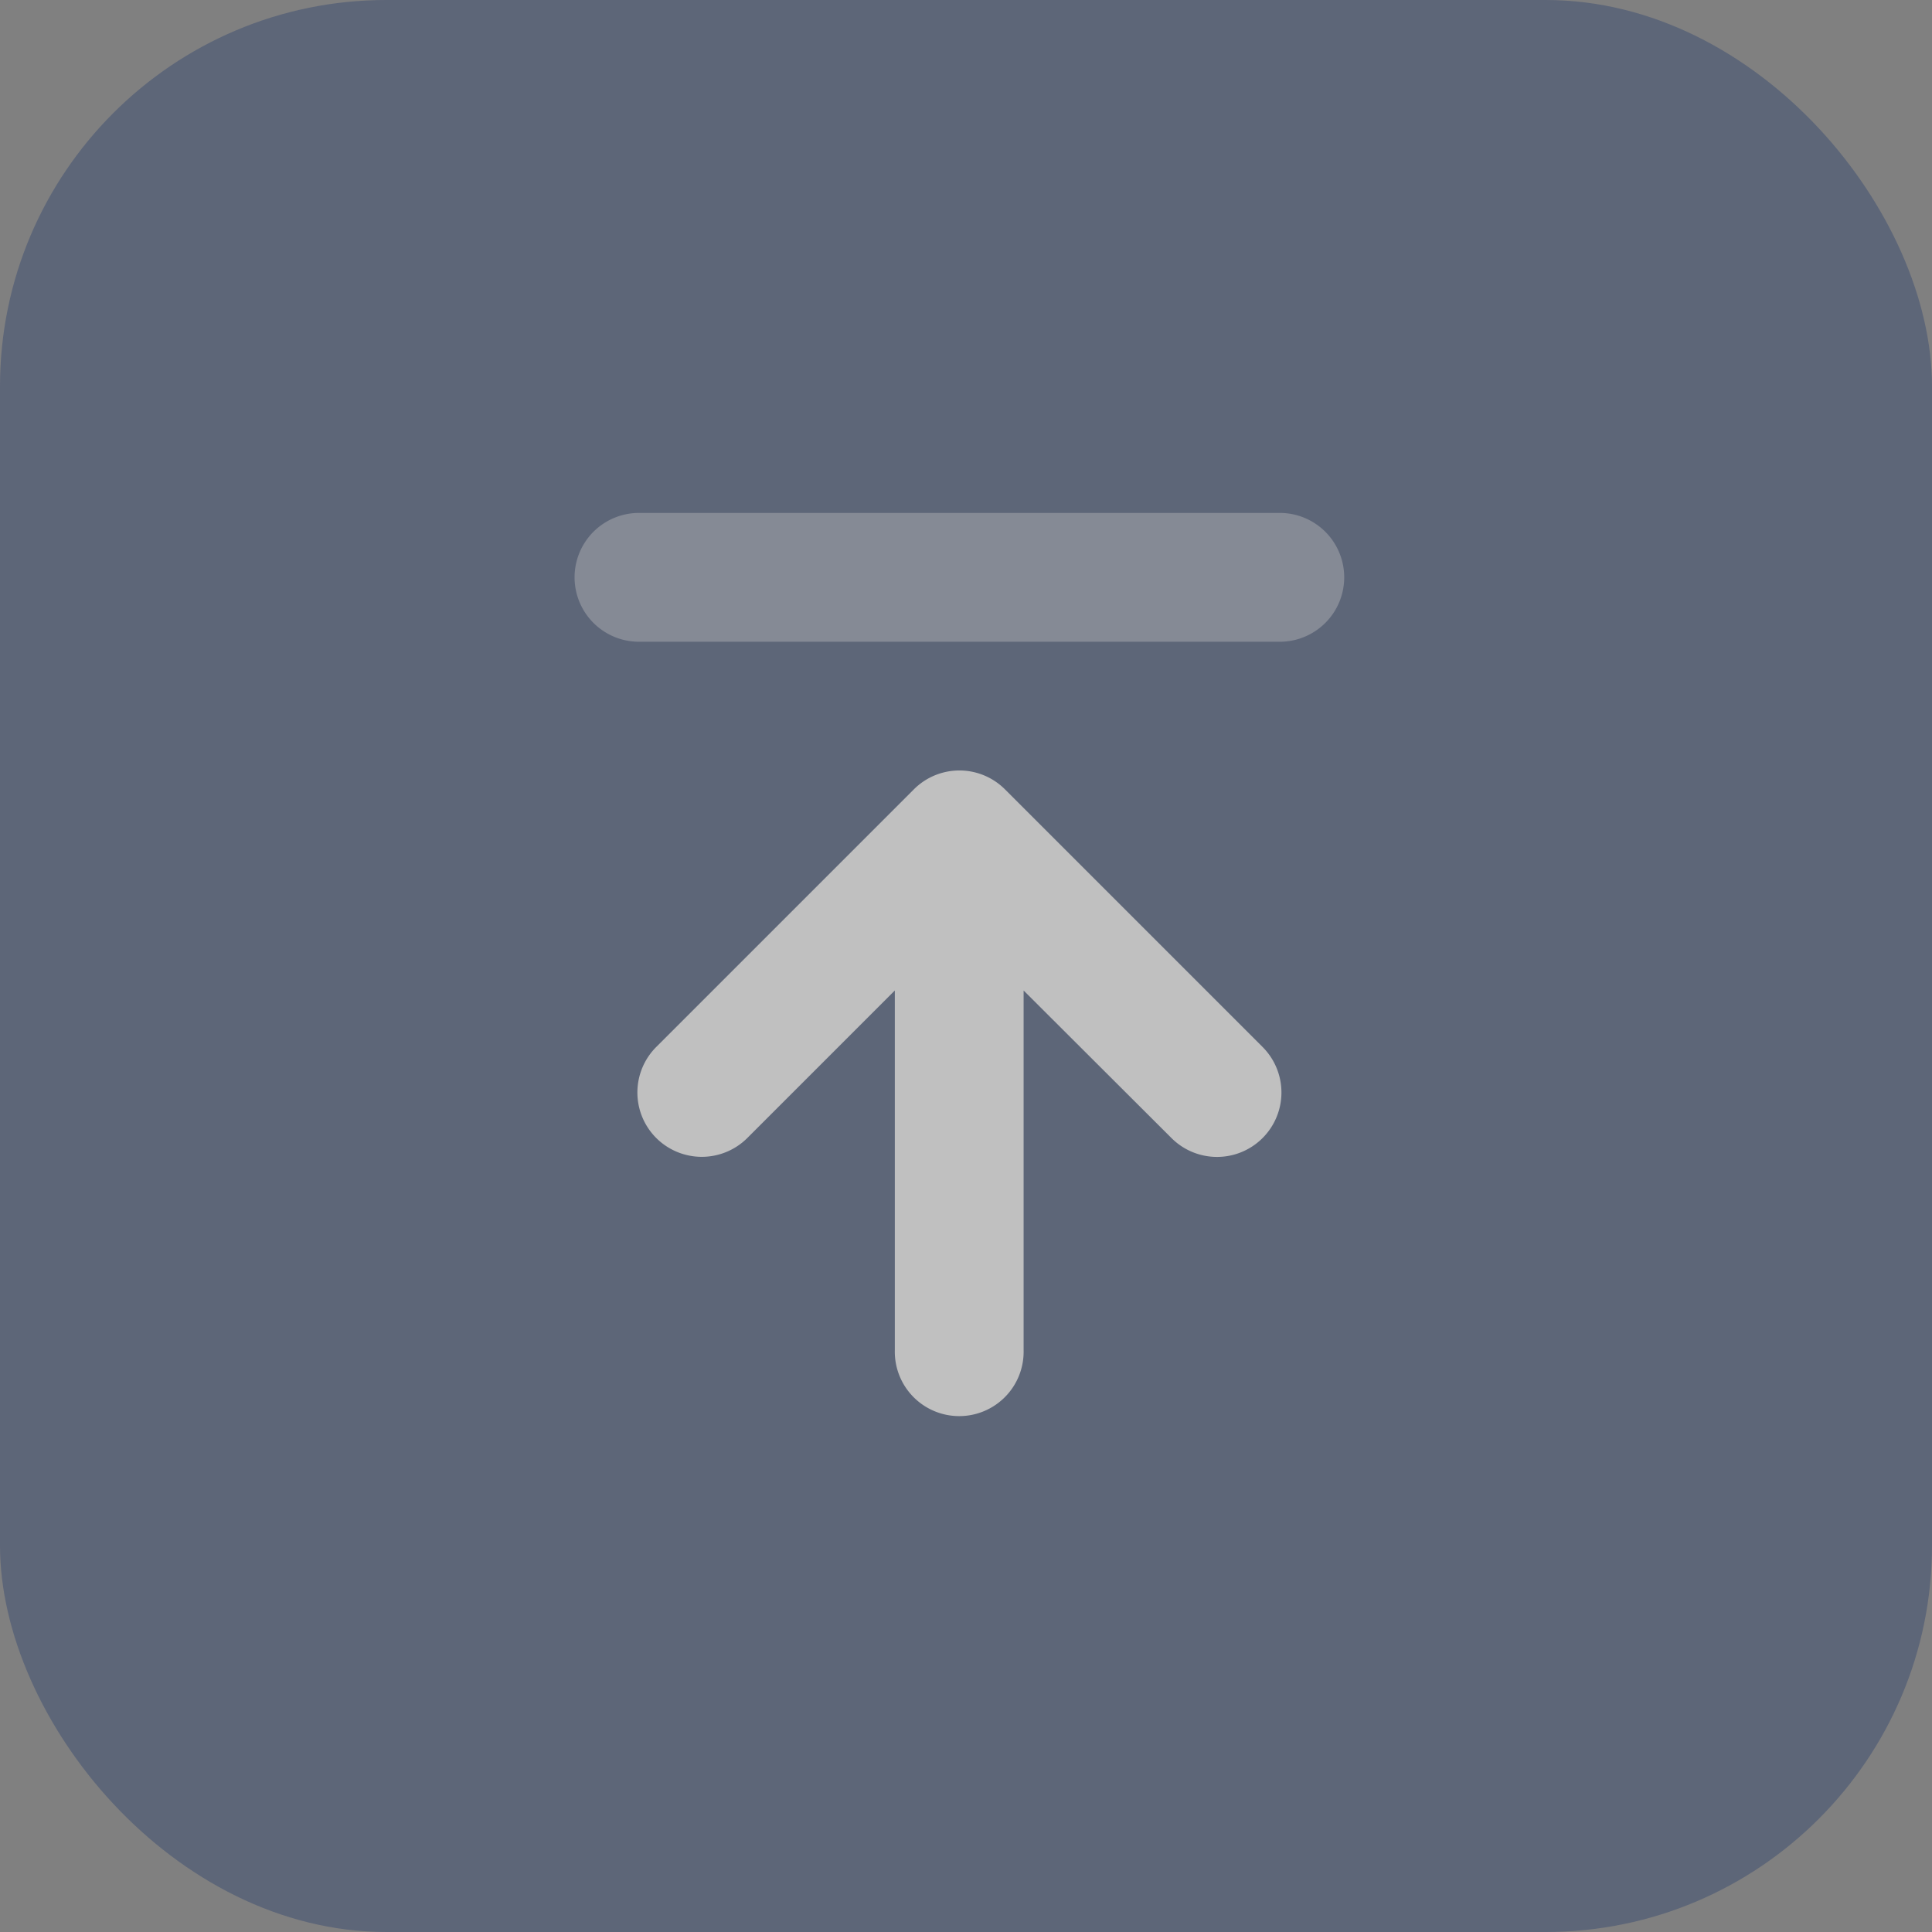
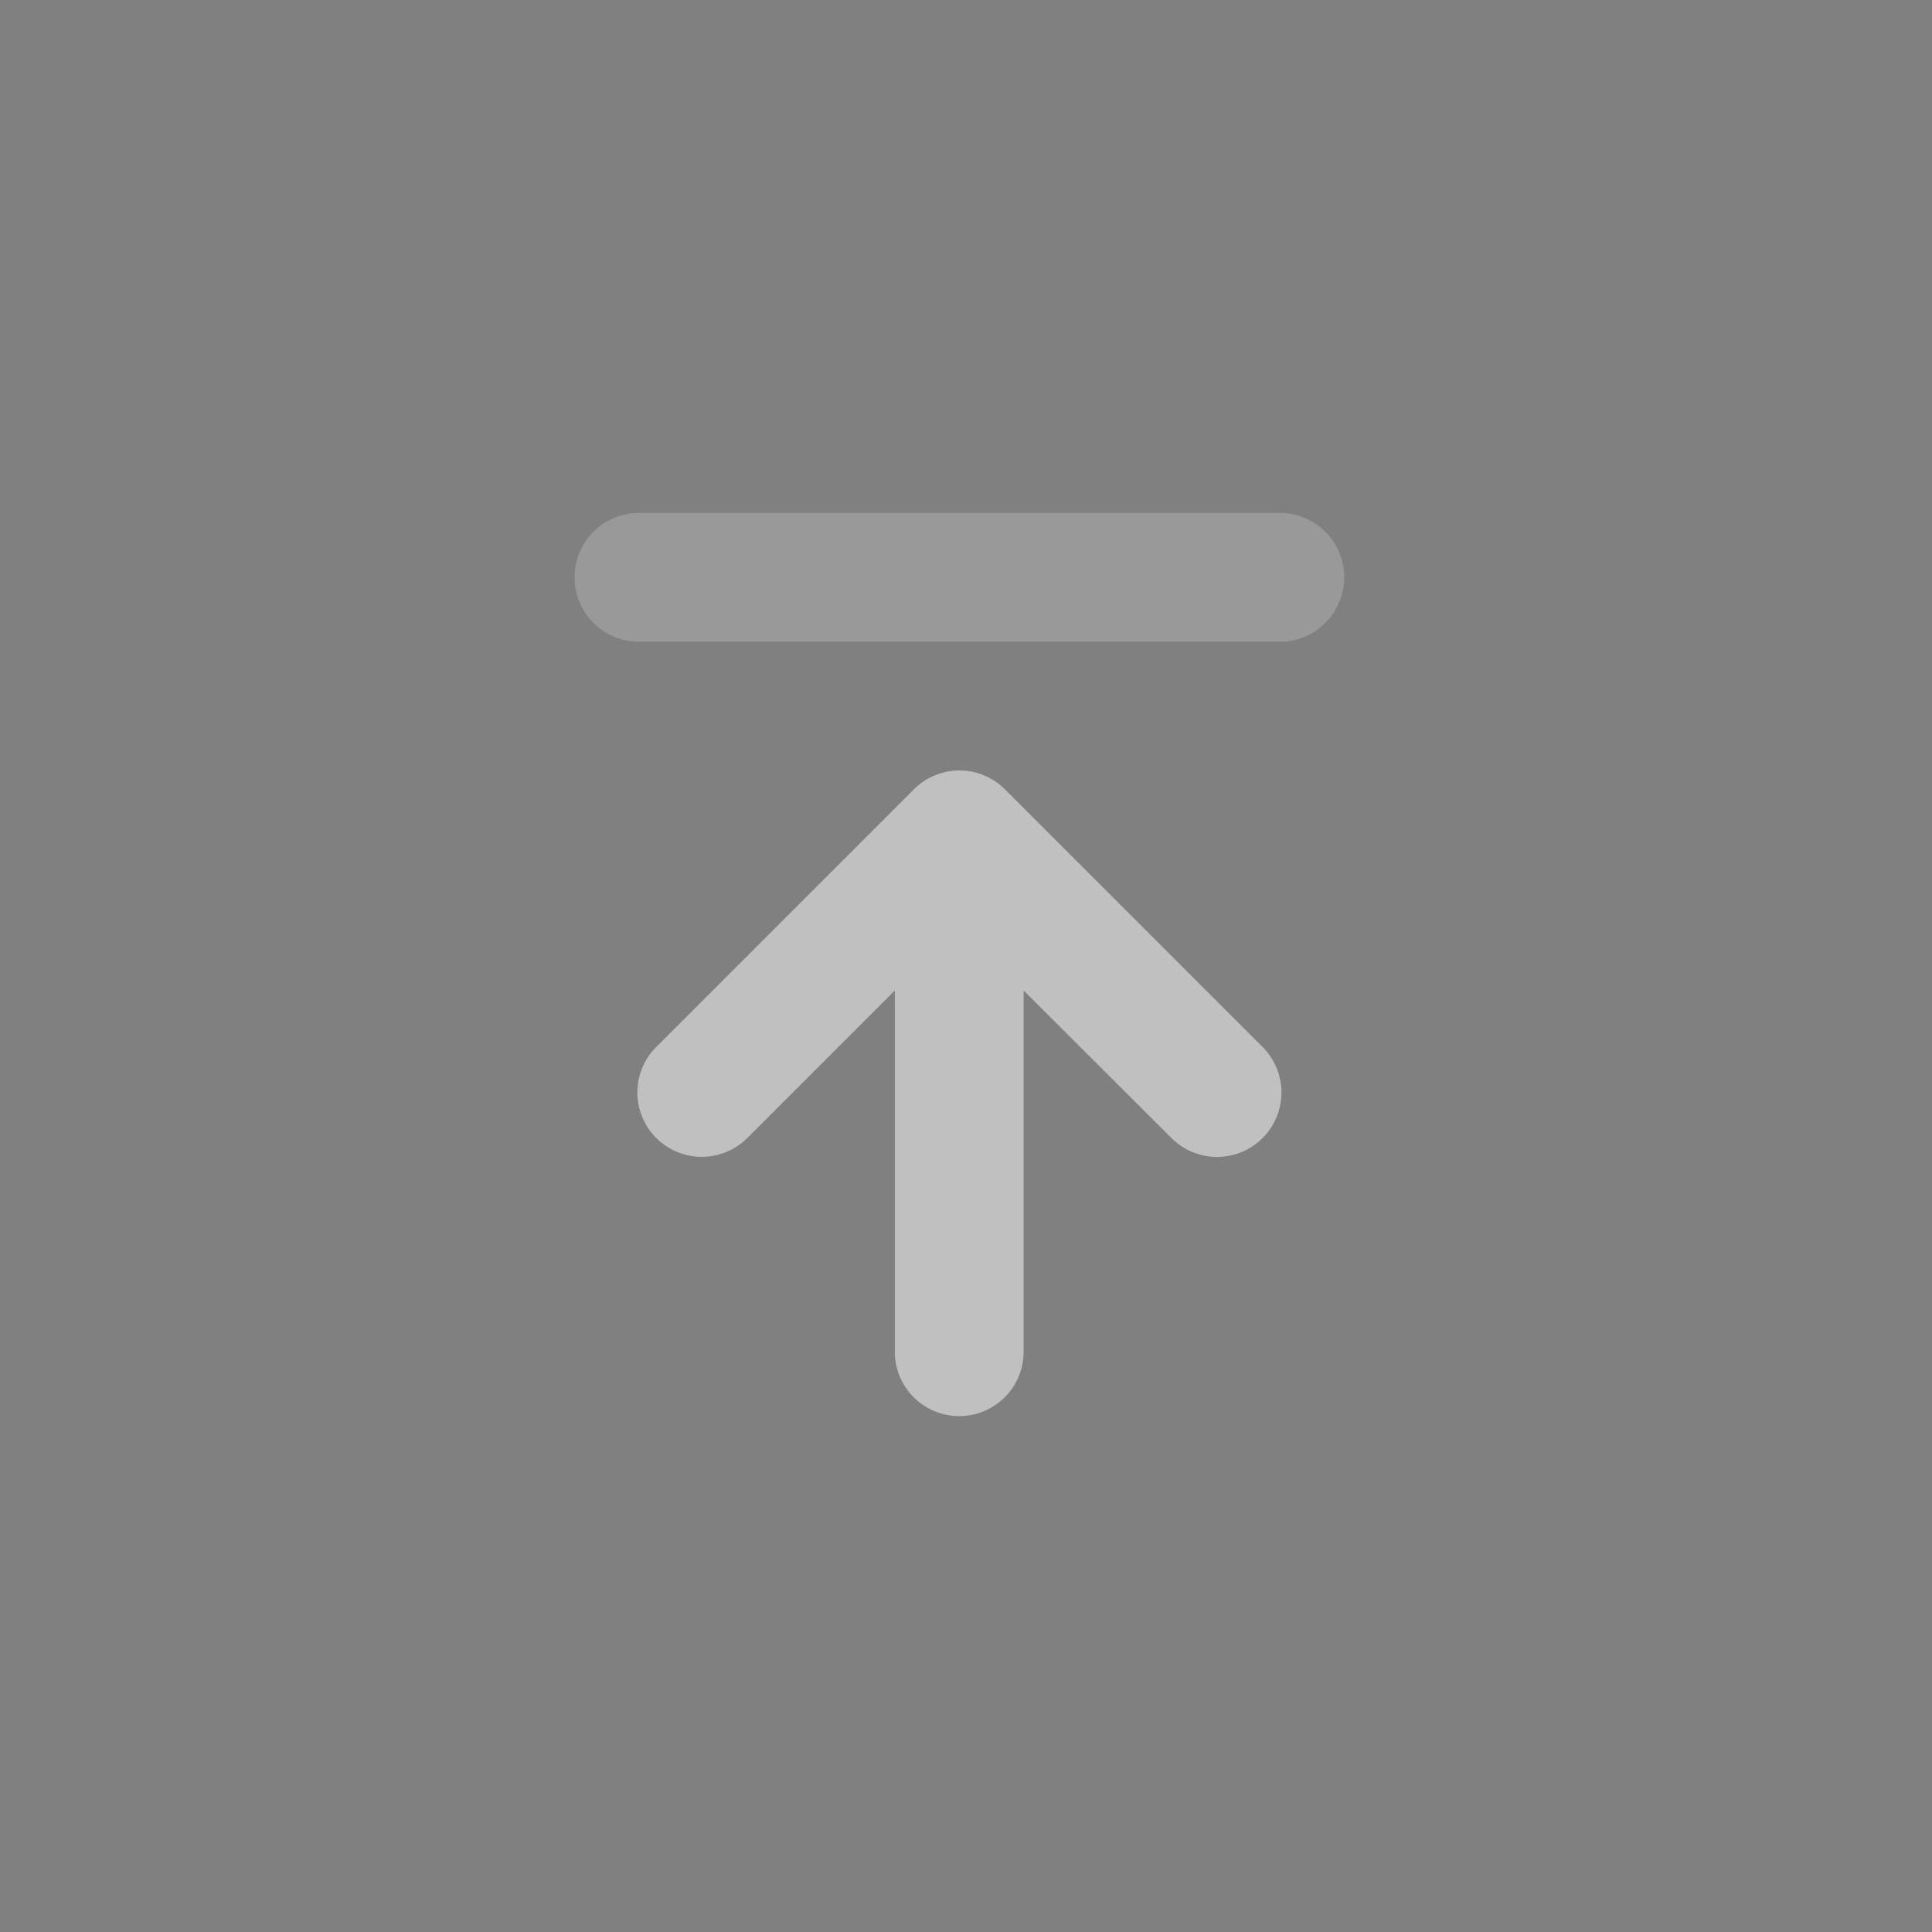
<svg xmlns="http://www.w3.org/2000/svg" width="50" height="50" viewBox="0 0 50 50">
  <rect x="0" y="0" width="50" height="50" fill="#808080" stroke="none" />
  <g id="pagetop" transform="translate(-1611 -4394)" opacity="0.5">
-     <rect id="長方形_870" data-name="長方形 870" width="50" height="50" rx="10" transform="translate(1611 4394)" fill="#3a4b70" />
    <g id="arrow-up-to-line-duotone" transform="translate(1625.829 4375.275)">
      <path id="パス_1105" data-name="パス 1105" d="M32.493,169.487a1.666,1.666,0,0,1,0-2.357l6.667-6.667a1.666,1.666,0,0,1,2.357,0l6.667,6.667a1.667,1.667,0,1,1-2.357,2.358L42,165.669v9.307a1.667,1.667,0,1,1-3.333,0v-9.307l-3.822,3.822A1.669,1.669,0,0,1,32.493,169.487Z" transform="translate(-30.338 -121.31)" fill="#fff" />
      <path id="パス_1106" data-name="パス 1106" d="M1.667,35.333H18.333a1.667,1.667,0,0,0,0-3.333H1.667a1.667,1.667,0,0,0,0,3.333Z" transform="translate(0)" fill="#fff" opacity="0.4" />
    </g>
  </g>
</svg>